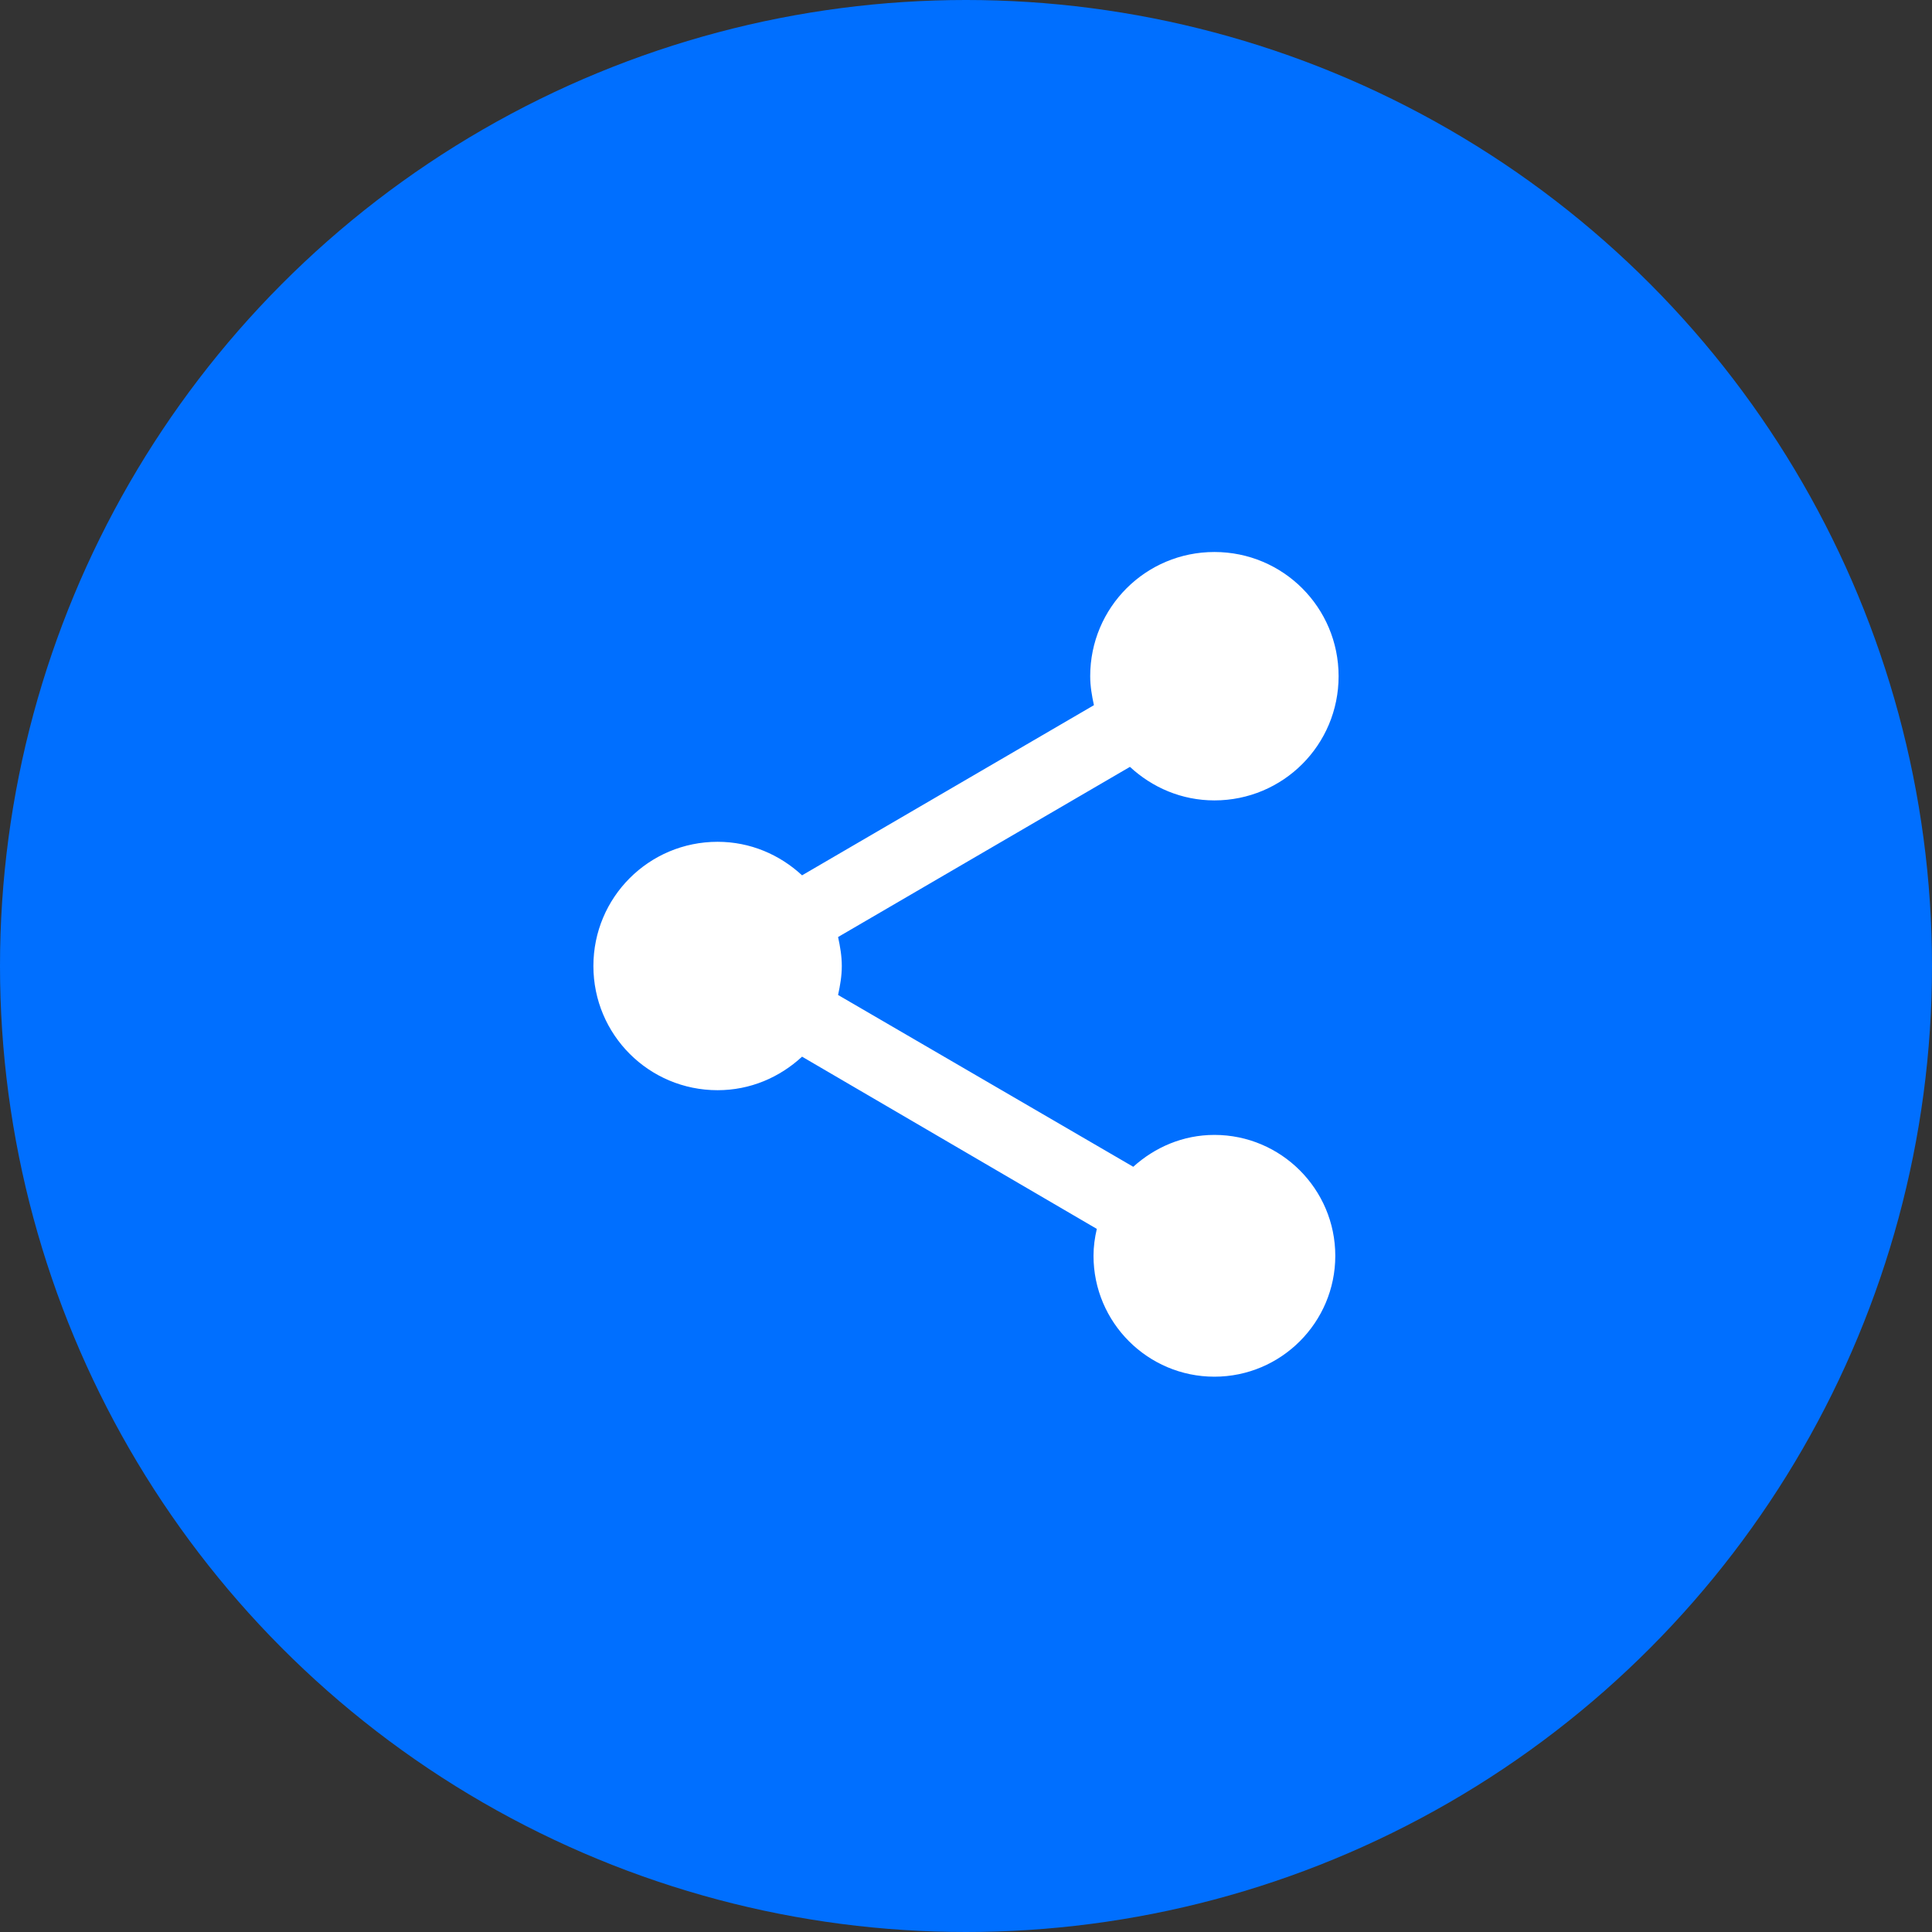
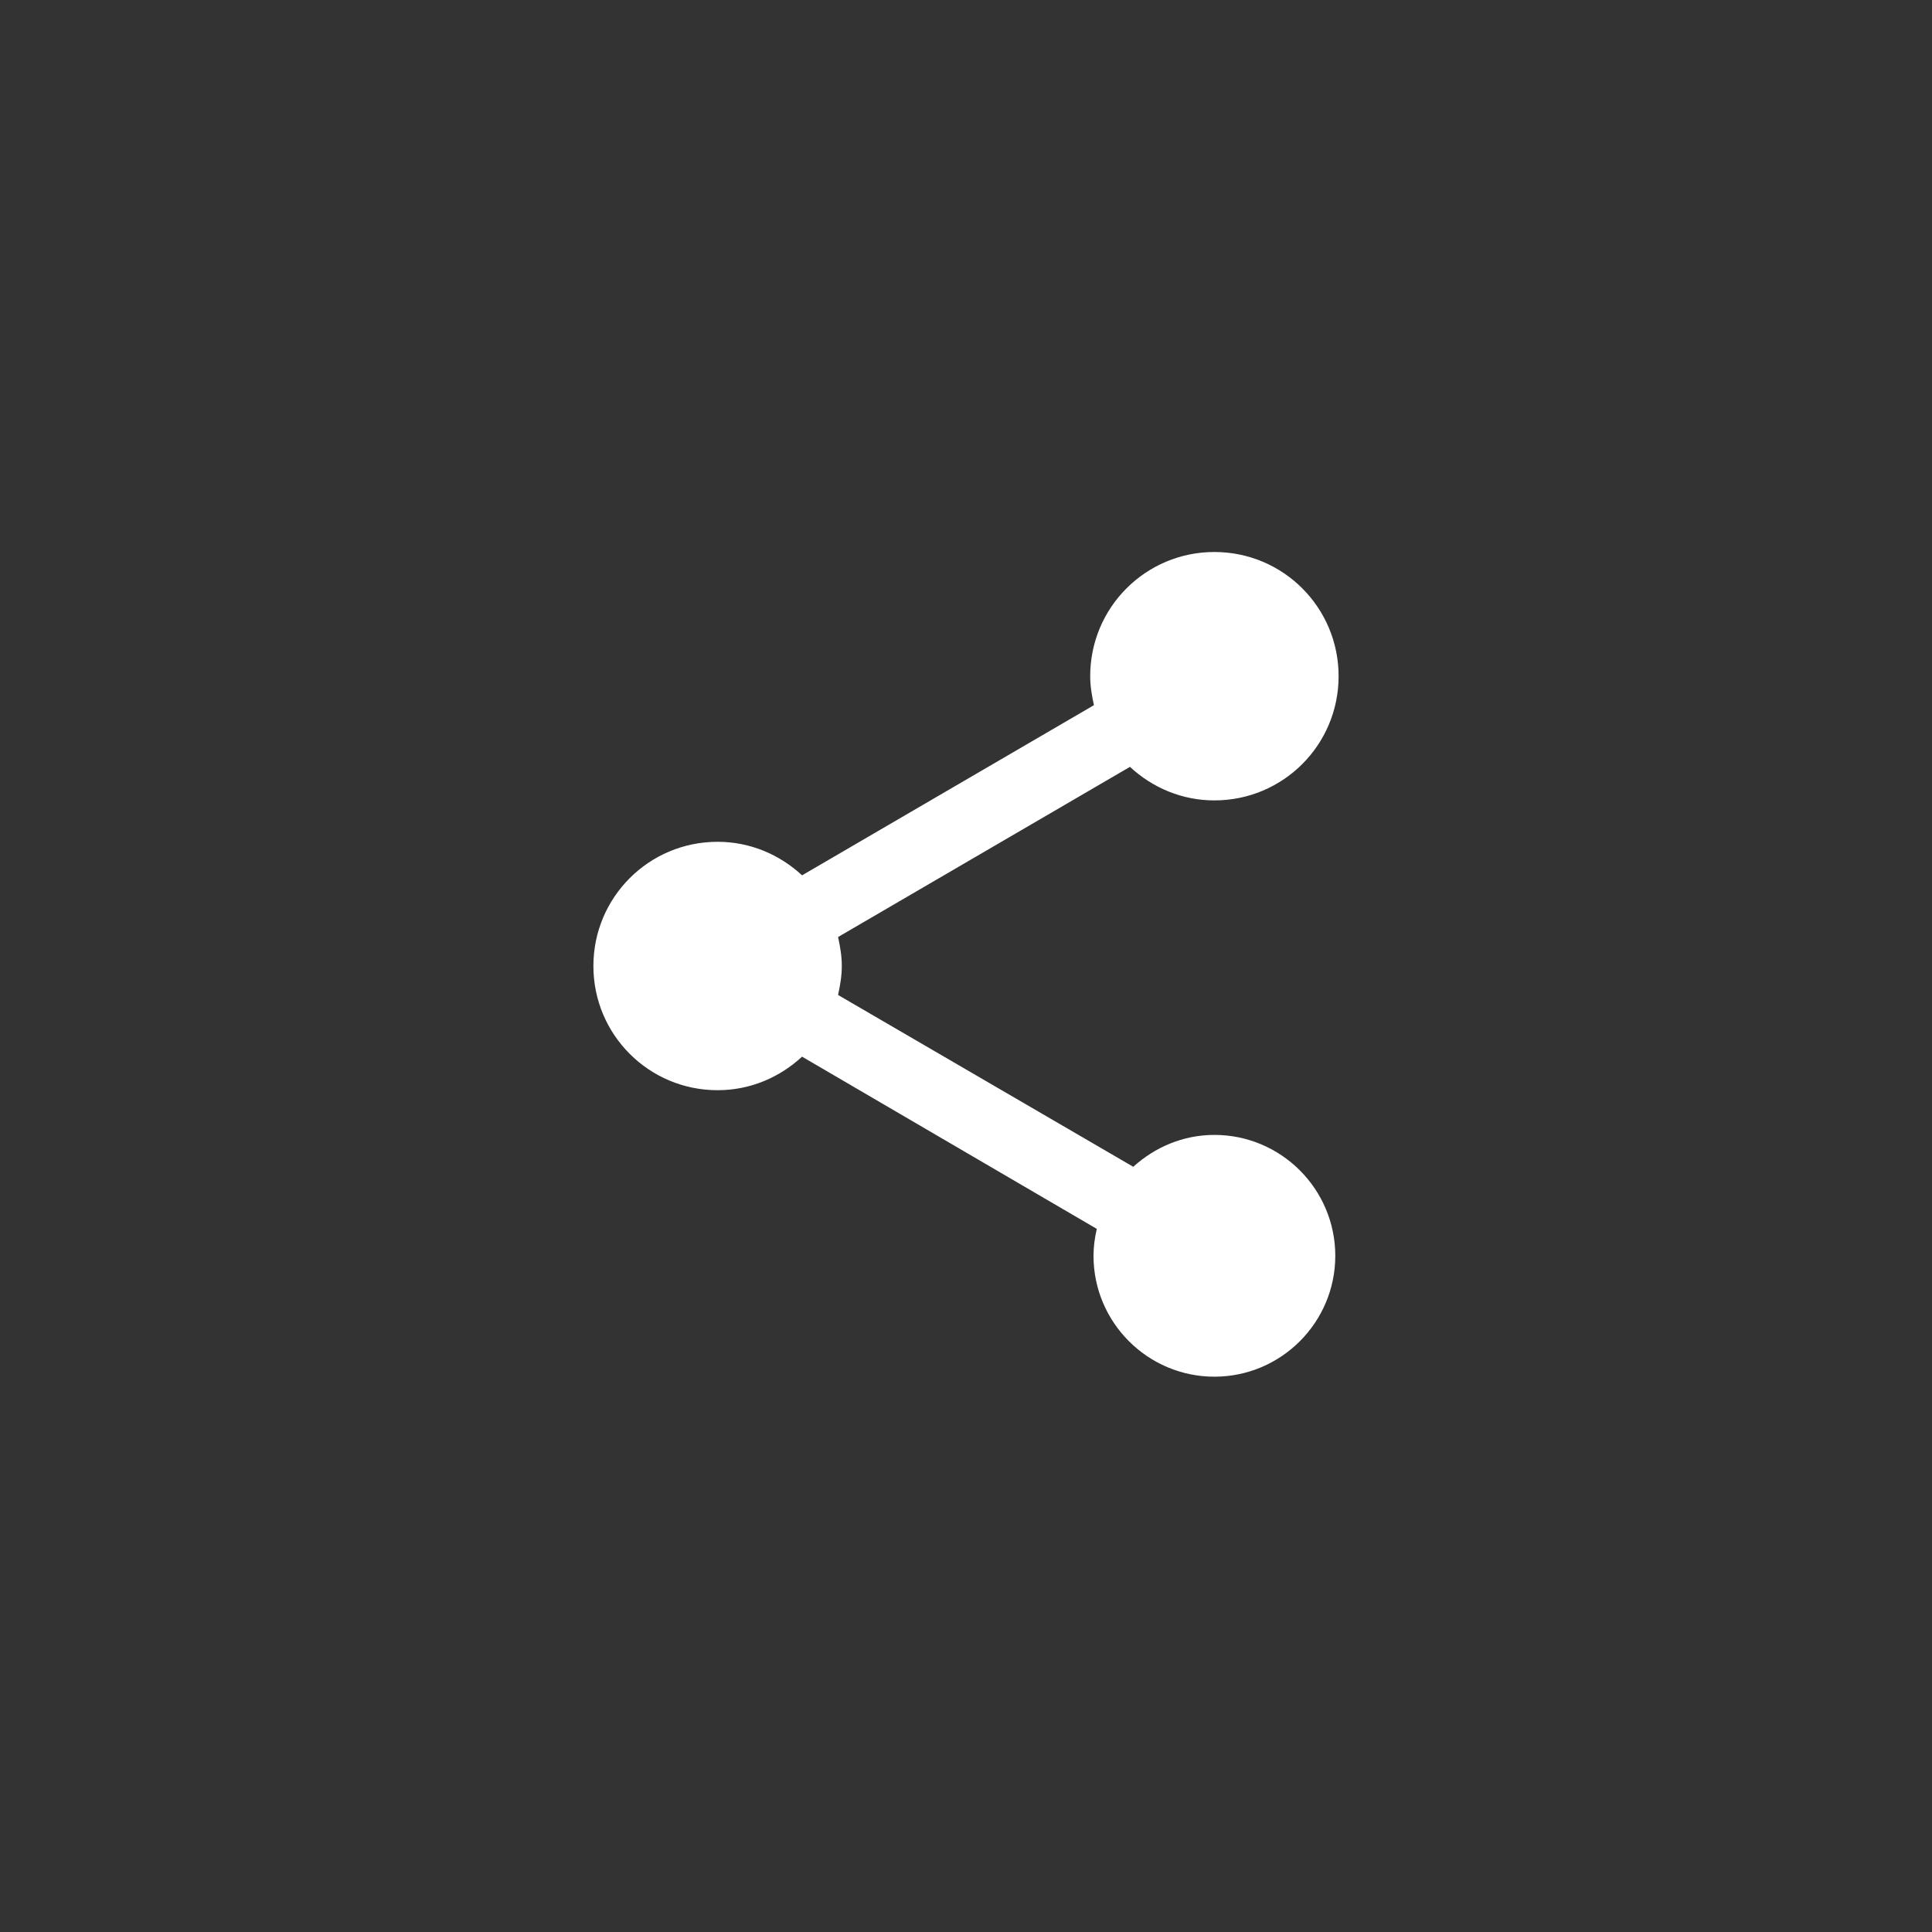
<svg xmlns="http://www.w3.org/2000/svg" width="70px" height="70px" viewBox="0 0 70 70" version="1.1">
  <rect x="0" y="0" width="70" height="70" fill="#333333" stroke="none" />
  <title>Section</title>
  <g id="Page-1" stroke="none" stroke-width="1" fill="none" fill-rule="evenodd">
    <g id="Nira---Homepage----Google-Workspace-Banner-Copy" transform="translate(-21, -439)">
      <g id="Section" transform="translate(21, 439)">
        <g id="Icon-Copy" fill="#006FFF">
-           <circle id="Oval" cx="35" cy="35" r="35" />
-         </g>
+           </g>
        <g id="share_white" transform="translate(17, 17)">
          <polygon id="Path" points="0 0 36 0 36 36 0 36" />
          <path d="M27,24.12 C25.86,24.12 24.84,24.57 24.06,25.275 L13.365,19.05 C13.44,18.705 13.5,18.36 13.5,18 C13.5,17.64 13.44,17.295 13.365,16.95 L23.94,10.785 C24.75,11.535 25.815,12 27,12 C29.49,12 31.5,9.99 31.5,7.5 C31.5,5.01 29.49,3 27,3 C24.51,3 22.5,5.01 22.5,7.5 C22.5,7.86 22.56,8.205 22.635,8.55 L12.06,14.715 C11.25,13.965 10.185,13.5 9,13.5 C6.51,13.5 4.5,15.51 4.5,18 C4.5,20.49 6.51,22.5 9,22.5 C10.185,22.5 11.25,22.035 12.06,21.285 L22.74,27.525 C22.665,27.84 22.62,28.17 22.62,28.5 C22.62,30.915 24.585,32.88 27,32.88 C29.415,32.88 31.38,30.915 31.38,28.5 C31.38,26.085 29.415,24.12 27,24.12 Z" id="Path" fill="#FFFFFF" fill-rule="nonzero" />
        </g>
      </g>
    </g>
  </g>
</svg>